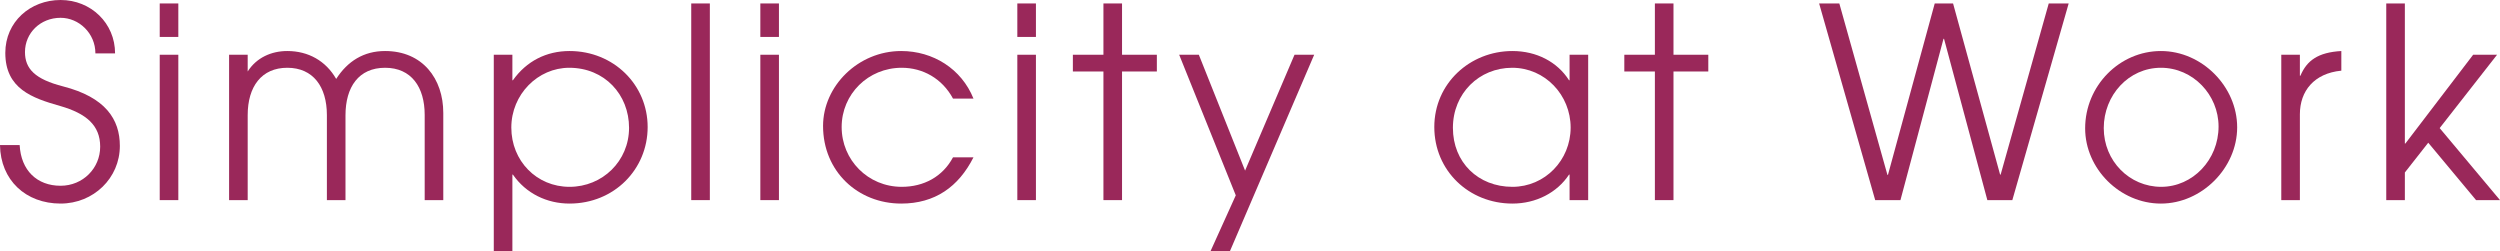
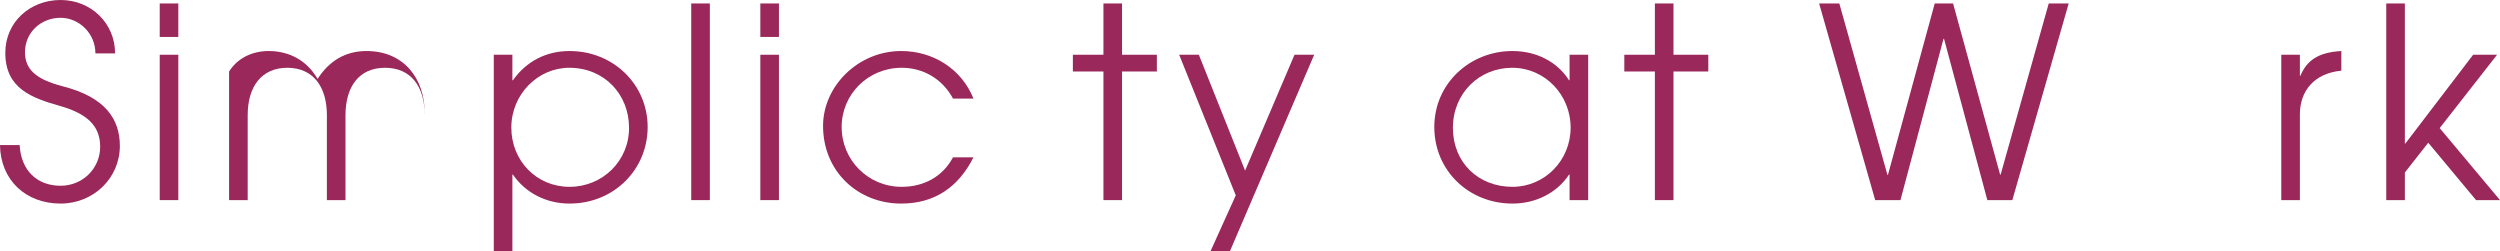
<svg xmlns="http://www.w3.org/2000/svg" id="Layer_2" viewBox="0 0 282.21 28.35">
  <defs>
    <style>.cls-1{fill:#9a285a;}</style>
  </defs>
  <g id="Layer_1-2">
    <path class="cls-1" d="M10.77,6.03c0-2.28-1.86-4.02-3.93-4.02-2.28,0-4.02,1.71-4.02,3.87,0,1.89,1.14,3.06,4.29,3.87,4.8,1.23,6.42,3.72,6.42,6.72,0,3.63-2.97,6.51-6.69,6.51-3.93,0-6.78-2.64-6.84-6.6h2.22c.15,2.85,1.95,4.59,4.62,4.59,2.52,0,4.47-1.98,4.47-4.41s-1.59-3.75-4.5-4.59c-3.18-.9-6.21-1.95-6.21-6C.6,2.46,3.42,0,6.84,0s6.15,2.61,6.15,6.03h-2.22Z" />
    <path class="cls-1" d="M18.03,4.17V.39h2.1v3.78h-2.1ZM18.03,22.59V6.18h2.1v16.41h-2.1Z" />
-     <path class="cls-1" d="M47.94,22.59v-9.63c0-3.12-1.5-5.31-4.47-5.31s-4.47,2.16-4.47,5.37v9.57h-2.1v-9.6c0-3.21-1.56-5.34-4.47-5.34s-4.47,2.13-4.47,5.34v9.6h-2.1V6.18h2.1v1.89c.99-1.56,2.67-2.31,4.47-2.31,2.37,0,4.35,1.11,5.52,3.15,1.29-2.01,3.12-3.15,5.52-3.15,4.23,0,6.57,3.12,6.57,6.99v9.84h-2.1Z" />
+     <path class="cls-1" d="M47.94,22.59v-9.63c0-3.12-1.5-5.31-4.47-5.31s-4.47,2.16-4.47,5.37v9.57h-2.1v-9.6c0-3.21-1.56-5.34-4.47-5.34s-4.47,2.13-4.47,5.34v9.6h-2.1V6.18v1.89c.99-1.56,2.67-2.31,4.47-2.31,2.37,0,4.35,1.11,5.52,3.15,1.29-2.01,3.12-3.15,5.52-3.15,4.23,0,6.57,3.12,6.57,6.99v9.84h-2.1Z" />
    <path class="cls-1" d="M55.74,28.35V6.18h2.1v2.88h.06c1.53-2.16,3.78-3.3,6.39-3.3,4.98,0,8.82,3.81,8.82,8.58s-3.78,8.64-8.82,8.64c-2.55,0-4.92-1.14-6.39-3.27h-.06v8.64h-2.1ZM64.26,7.65c-3.54,0-6.54,3-6.54,6.75s2.85,6.69,6.57,6.69,6.72-2.91,6.72-6.66-2.76-6.78-6.75-6.78Z" />
    <path class="cls-1" d="M78.03,22.59V.39h2.1v22.2h-2.1Z" />
    <path class="cls-1" d="M85.83,4.17V.39h2.1v3.78h-2.1ZM85.83,22.59V6.18h2.1v16.41h-2.1Z" />
    <path class="cls-1" d="M109.89,17.76c-1.68,3.33-4.35,5.22-8.16,5.22-4.89,0-8.82-3.63-8.82-8.76,0-4.5,3.96-8.46,8.82-8.46,3.6,0,6.81,2.01,8.16,5.37h-2.31c-1.23-2.28-3.42-3.48-5.79-3.48-3.78,0-6.78,2.97-6.78,6.69s2.97,6.75,6.78,6.75c2.49,0,4.62-1.14,5.79-3.33h2.31Z" />
-     <path class="cls-1" d="M114.84,4.17V.39h2.1v3.78h-2.1ZM114.84,22.59V6.18h2.1v16.41h-2.1Z" />
    <path class="cls-1" d="M124.56,22.59v-14.52h-3.45v-1.89h3.45V.39h2.1v5.79h3.93v1.89h-3.93v14.52h-2.1Z" />
    <path class="cls-1" d="M136.65,28.35l2.85-6.3-6.39-15.87h2.22l5.22,13.08,5.58-13.08h2.22l-9.51,22.17h-2.19Z" />
    <path class="cls-1" d="M177.18,22.59v-2.88h-.06c-1.35,2.04-3.72,3.27-6.39,3.27-4.92,0-8.82-3.72-8.82-8.64s4.02-8.58,8.82-8.58c2.73,0,5.07,1.23,6.39,3.3h.06v-2.88h2.1v16.41h-2.1ZM177.3,14.4c0-3.66-2.88-6.75-6.6-6.75s-6.69,2.88-6.69,6.78,2.85,6.66,6.72,6.66c3.66,0,6.57-3,6.57-6.69Z" />
    <path class="cls-1" d="M186.81,22.59v-14.52h-3.45v-1.89h3.45V.39h2.1v5.79h3.93v1.89h-3.93v14.52h-2.1Z" />
    <path class="cls-1" d="M224.34,22.59l-4.89-18.21h-.06l-4.86,18.21h-2.85L205.35.39h2.28l5.43,19.35h.06L218.4.39h2.07l5.31,19.32h.06L231.27.39h2.25l-6.36,22.2h-2.82Z" />
-     <path class="cls-1" d="M235.38,14.49c0-4.83,3.9-8.73,8.55-8.73s8.61,4.02,8.61,8.61-3.99,8.61-8.61,8.61-8.55-3.93-8.55-8.49ZM250.44,14.28c0-3.57-2.88-6.63-6.51-6.63s-6.45,3.09-6.45,6.81,2.91,6.63,6.48,6.63,6.48-3.06,6.48-6.81Z" />
    <path class="cls-1" d="M257.52,22.59V6.18h2.1v2.37h.06c.72-1.71,1.98-2.64,4.62-2.79v2.22h-.03c-3.03.3-4.65,2.28-4.65,4.92v9.69h-2.1Z" />
    <path class="cls-1" d="M279.51,22.59l-5.4-6.48-2.64,3.36v3.12h-2.1V.39h2.1v15.81h.06l7.65-10.02h2.7l-6.48,8.28,6.81,8.13h-2.7Z" />
  </g>
</svg>